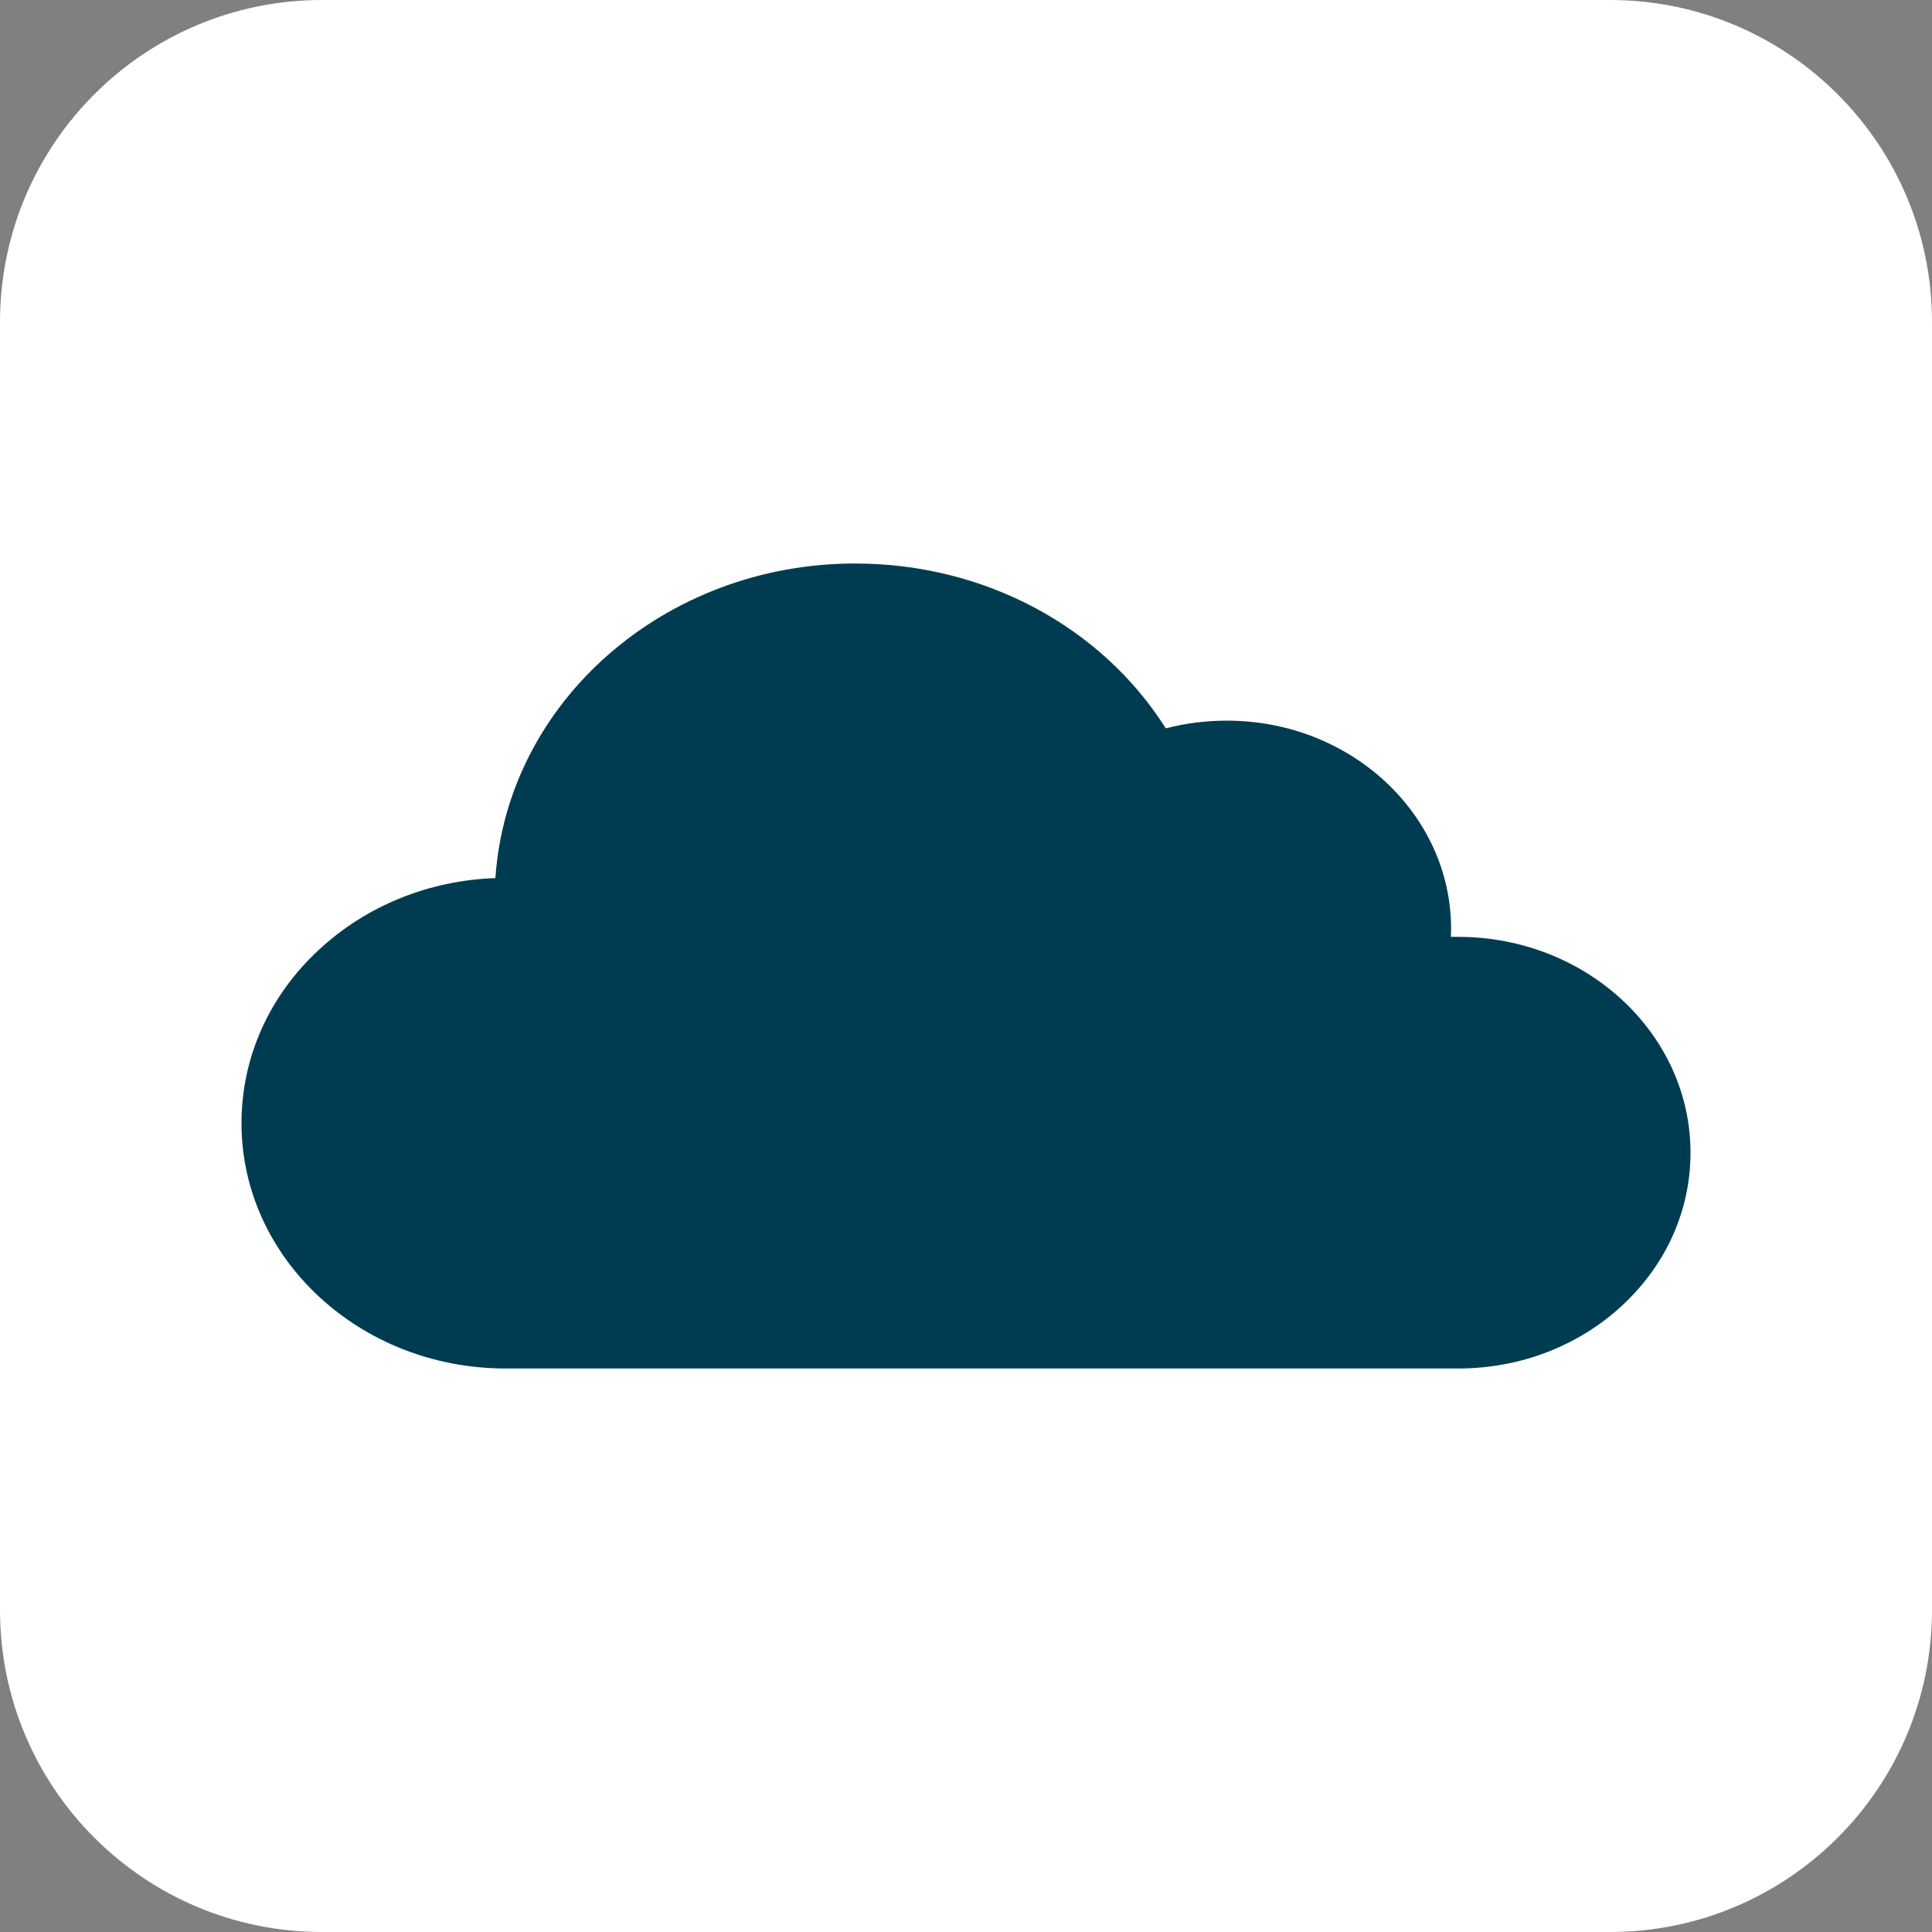
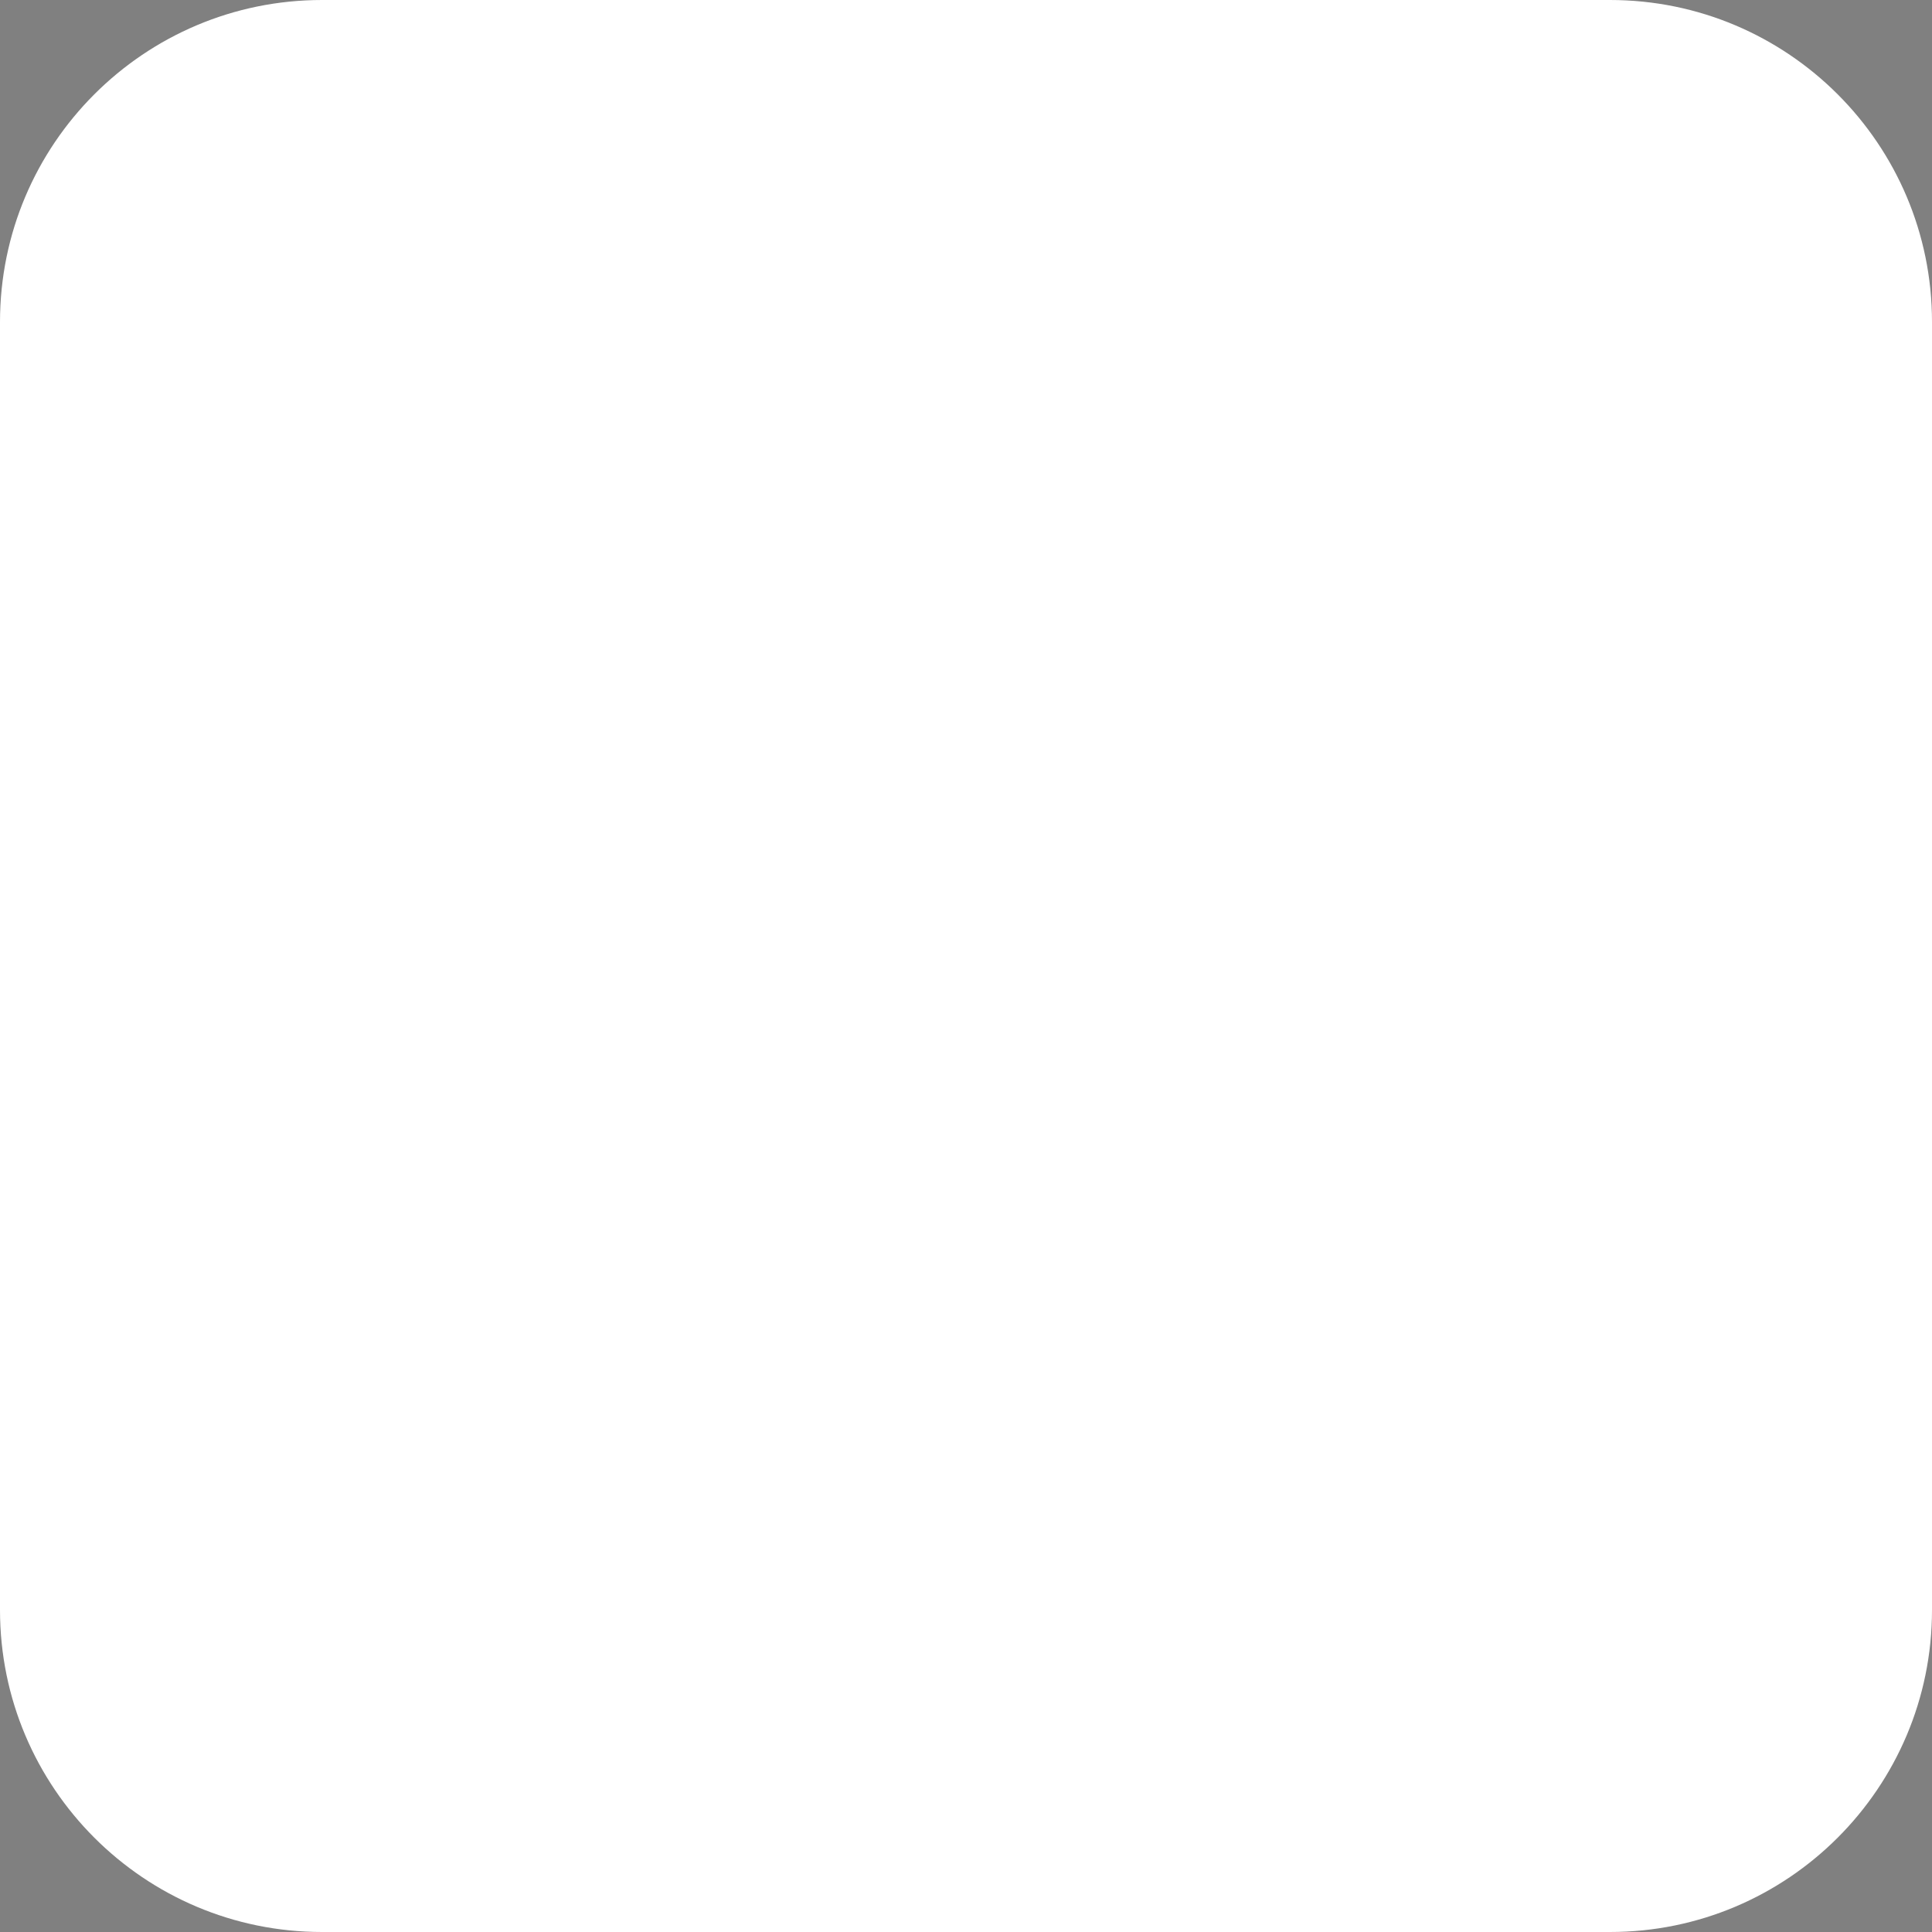
<svg xmlns="http://www.w3.org/2000/svg" width="24" height="24" viewBox="0 0 24 24" fill="none">
  <rect x="0" y="0" width="24" height="24" fill="#808080" stroke="none" />
  <path d="M0 4C0 1.791 1.791 0 4 0H20C22.209 0 24 1.791 24 4V20C24 22.209 22.209 24 20 24H4C1.791 24 0 22.209 0 20V4Z" fill="white" />
-   <path d="M18.114 11.638H18.024C18.025 11.604 18.026 11.572 18.026 11.538C18.026 10.112 16.777 8.952 15.241 8.952C14.982 8.952 14.727 8.984 14.482 9.048C13.68 7.78 12.224 7 10.624 7C8.25 7 6.301 8.724 6.154 10.908C5.326 10.937 4.551 11.251 3.96 11.8C3.341 12.374 3 13.139 3 13.953C3 15.633 4.471 17 6.281 17H18.114C18.884 17 19.61 16.721 20.156 16.213C20.7 15.706 21 15.034 21 14.319C21 12.84 19.705 11.638 18.114 11.638Z" fill="#003C51" />
</svg>